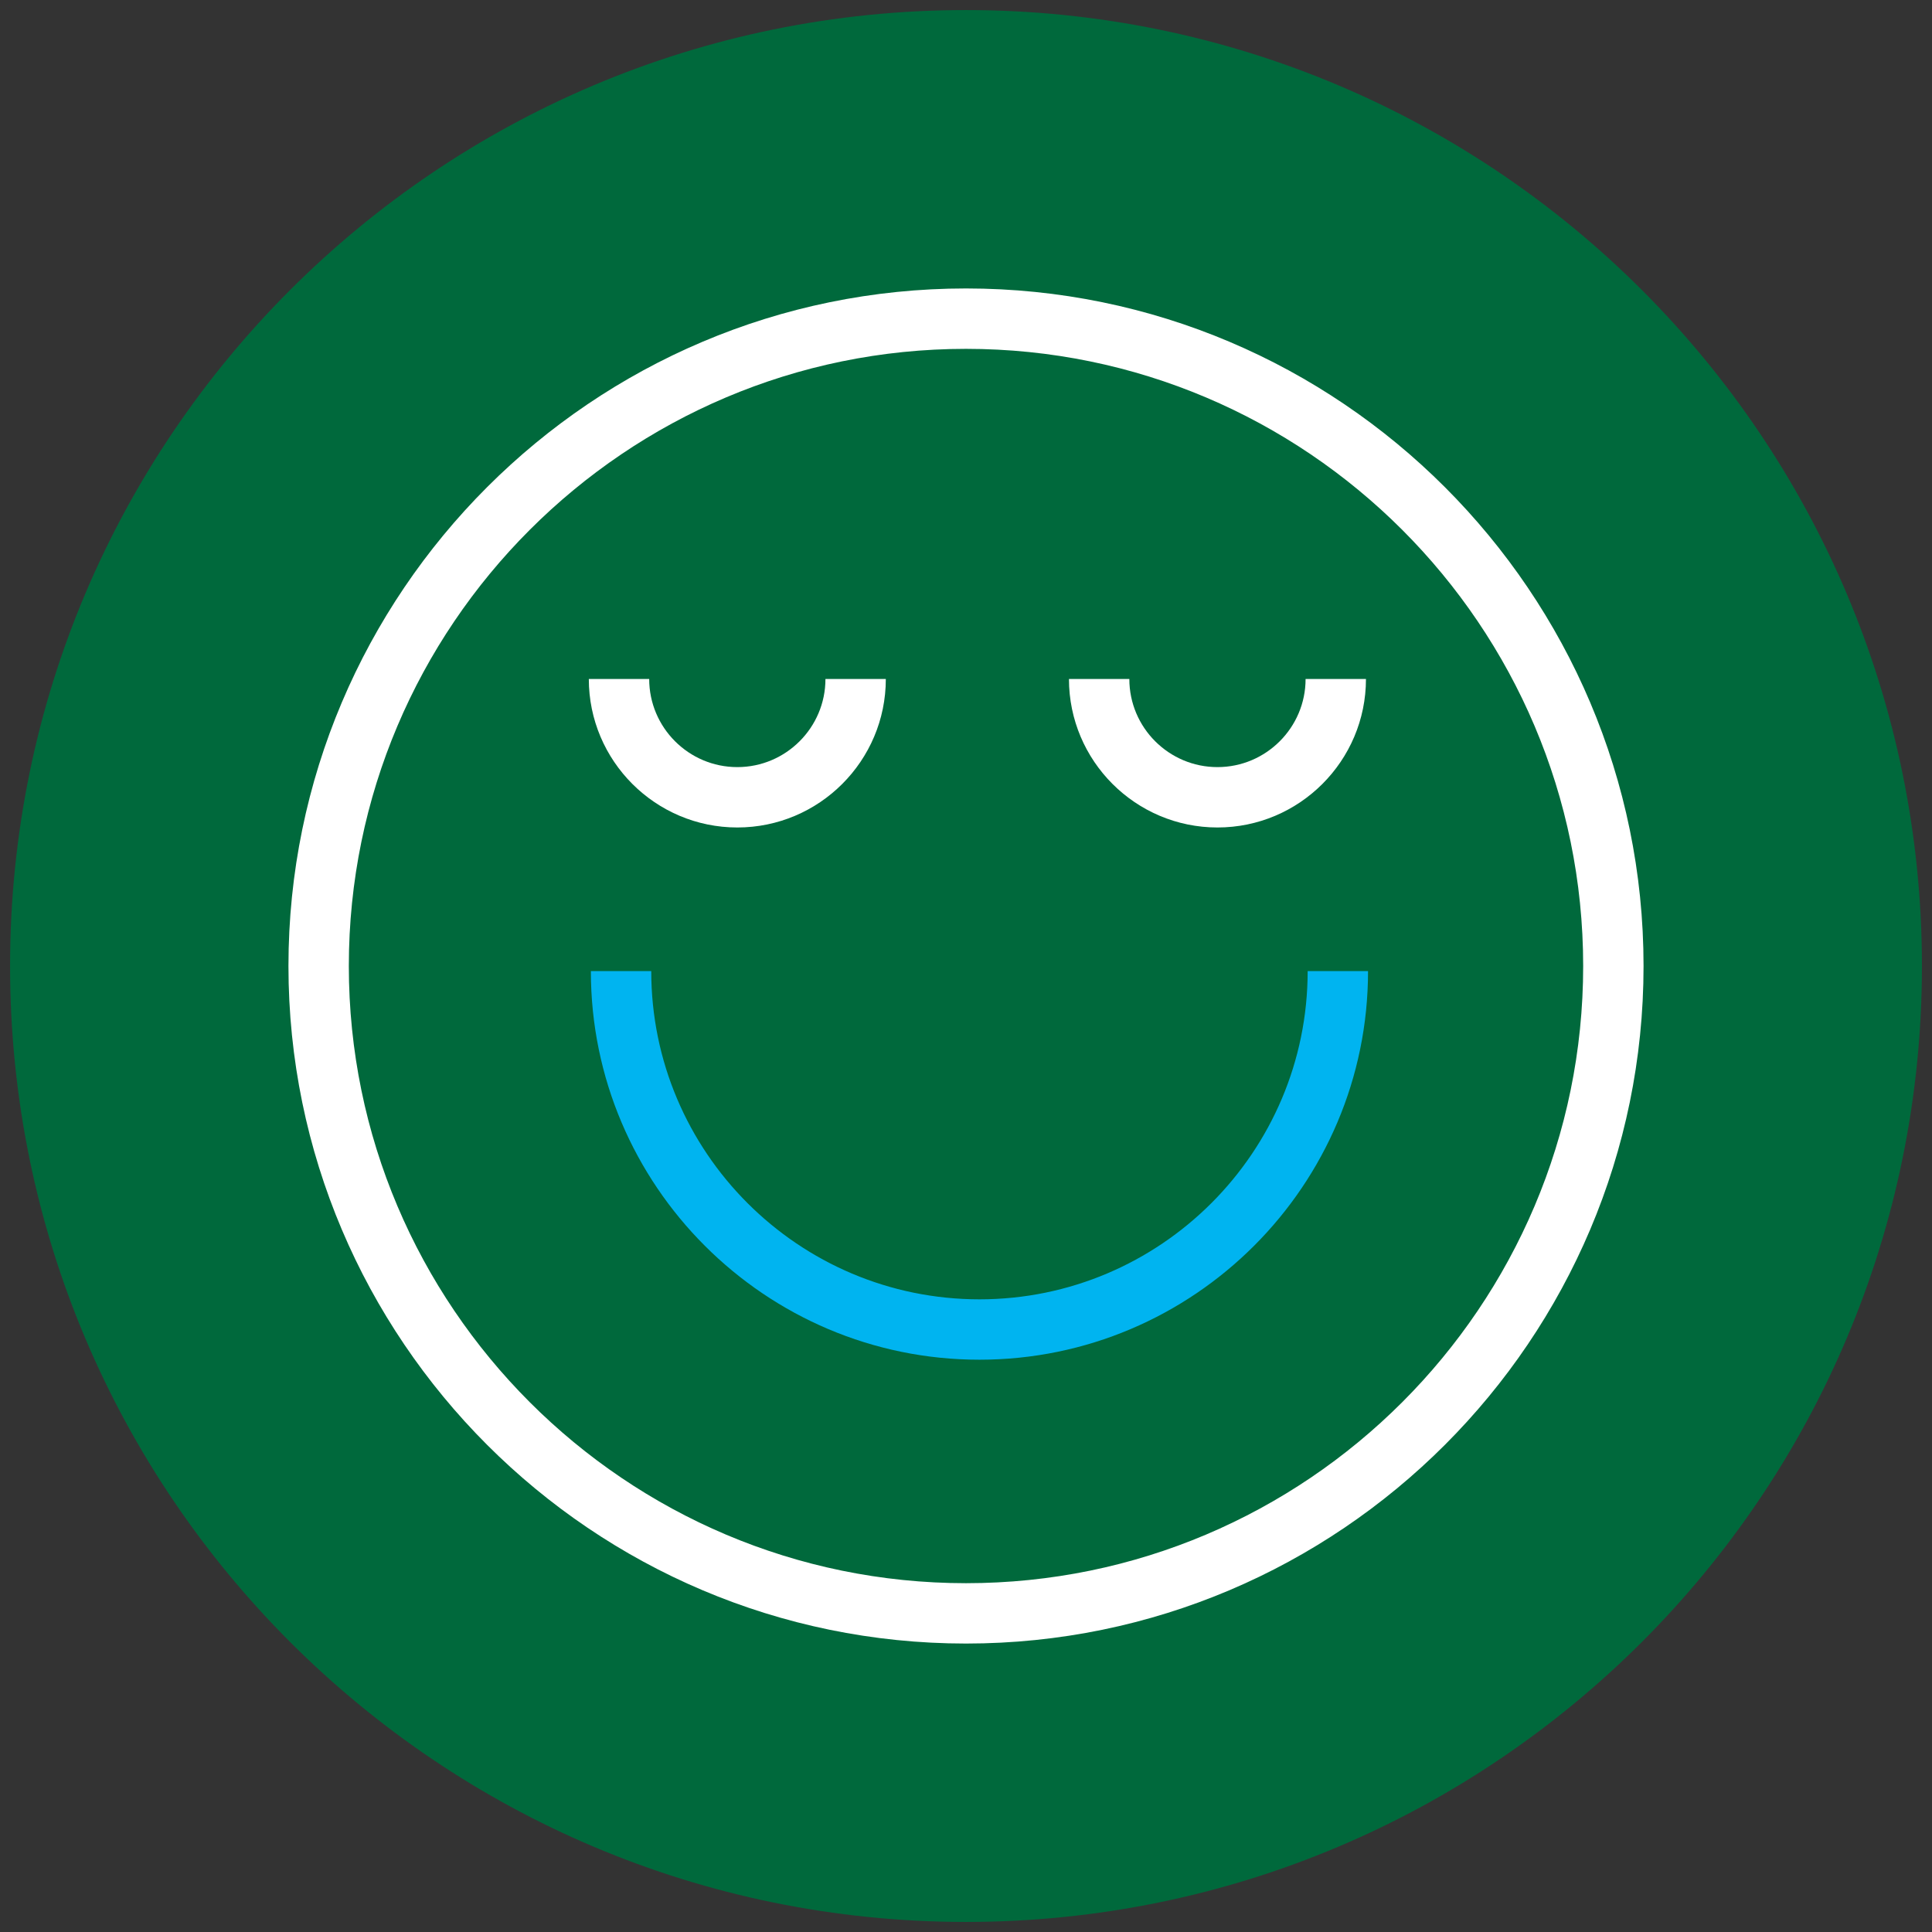
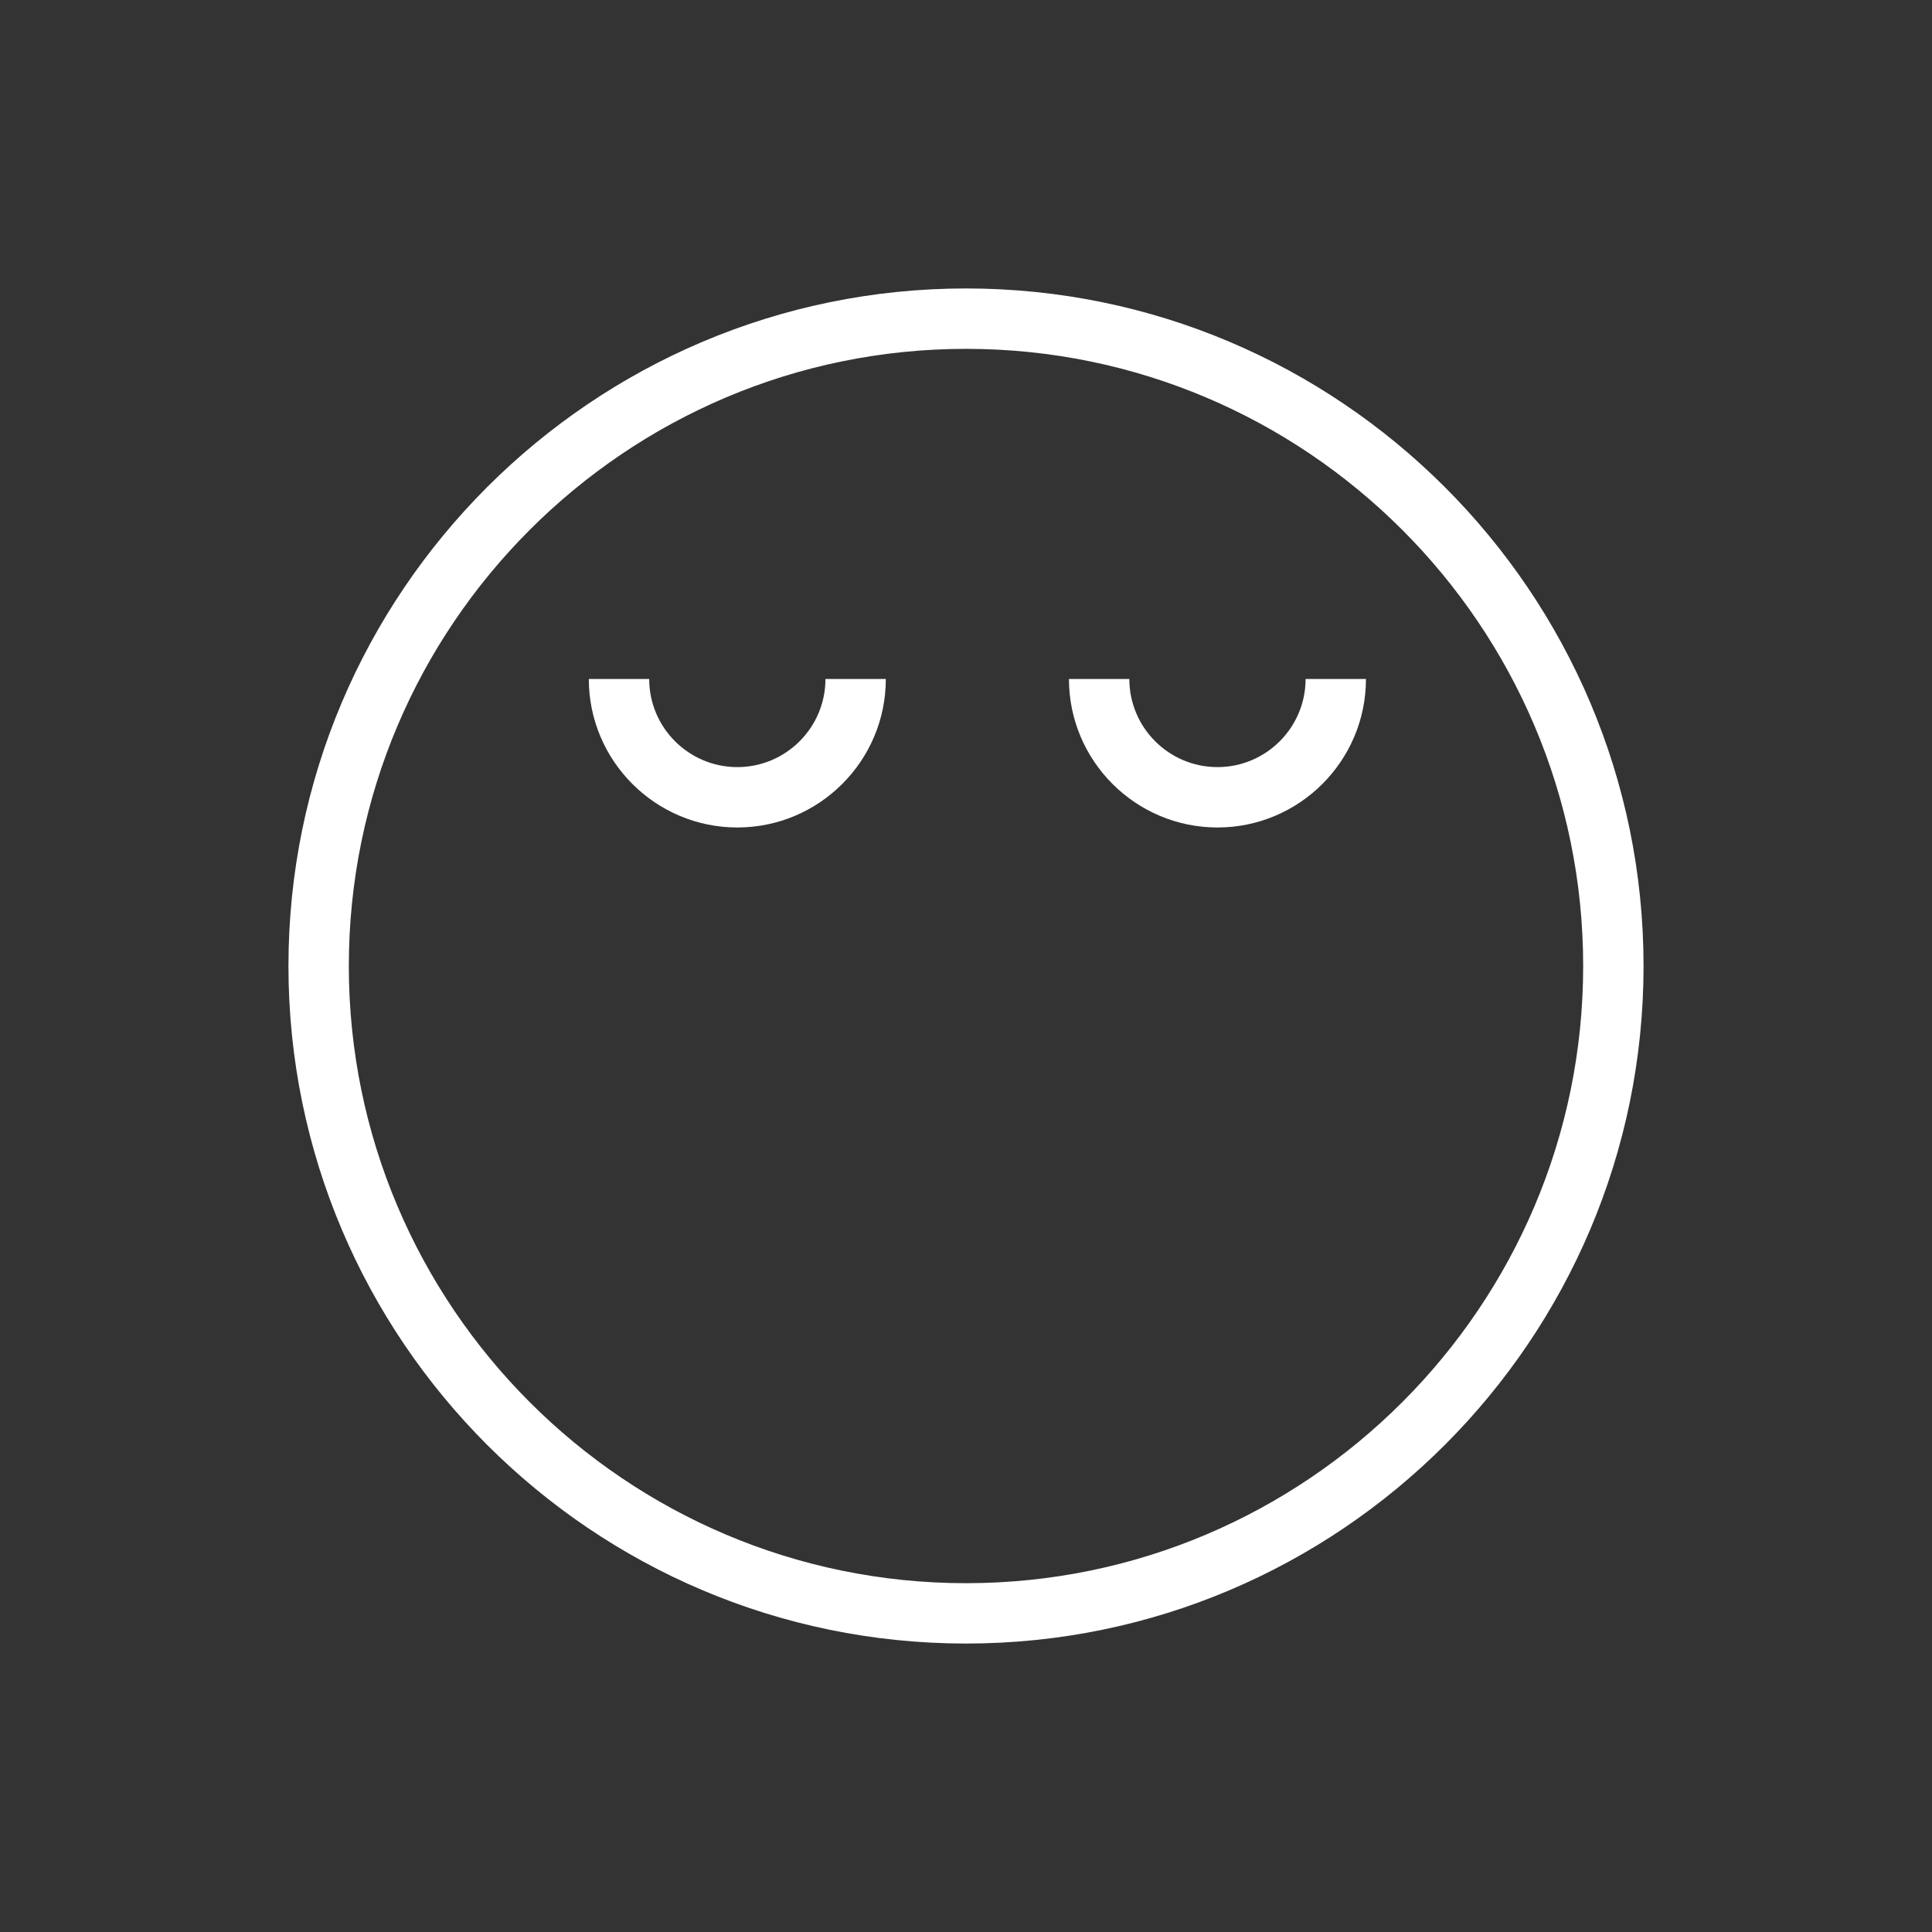
<svg xmlns="http://www.w3.org/2000/svg" width="96" height="96" viewBox="0 0 96 96" fill="none">
  <rect x="0" y="0" width="96" height="96" fill="#333333" stroke="none" />
  <g clip-path="url(#clip0_27680_14881)">
-     <path d="M48 95.5C74.234 95.5 95.5 74.234 95.5 48C95.5 21.767 74.234 0.5 48 0.5C21.767 0.5 0.5 21.767 0.5 48C0.5 74.234 21.767 95.5 48 95.5Z" fill="#00693C" />
    <path d="M48 81.667C29.436 81.667 14.333 66.564 14.333 48C14.333 29.436 29.436 14.333 48 14.333C66.564 14.333 81.667 29.436 81.667 48C81.667 66.564 66.564 81.667 48 81.667ZM48 17.334C31.09 17.334 17.333 31.091 17.333 48.001C17.333 64.911 31.09 78.668 48 78.668C64.91 78.668 78.667 64.911 78.667 48.001C78.667 31.091 64.91 17.334 48 17.334Z" fill="white" />
    <path d="M36.637 41.117C32.568 41.117 29.258 37.806 29.258 33.738H32.258C32.258 36.153 34.222 38.117 36.637 38.117C39.052 38.117 41.016 36.153 41.016 33.738H44.016C44.016 37.807 40.705 41.117 36.637 41.117Z" fill="white" />
-     <path d="M48.669 67.563C38.022 67.563 29.36 58.901 29.36 48.254H32.36C32.36 57.247 39.676 64.563 48.669 64.563C57.662 64.563 64.977 57.247 64.977 48.254H67.977C67.977 58.901 59.315 67.563 48.669 67.563Z" fill="#00B4F0" />
    <path d="M60.495 41.117C56.426 41.117 53.116 37.806 53.116 33.738H56.116C56.116 36.153 58.08 38.117 60.495 38.117C62.91 38.117 64.874 36.153 64.874 33.738H67.874C67.874 37.807 64.564 41.117 60.495 41.117Z" fill="white" />
  </g>
  <defs>
    <clipPath id="clip0_27680_14881">
      <rect width="96" height="96" fill="white" />
    </clipPath>
  </defs>
</svg>